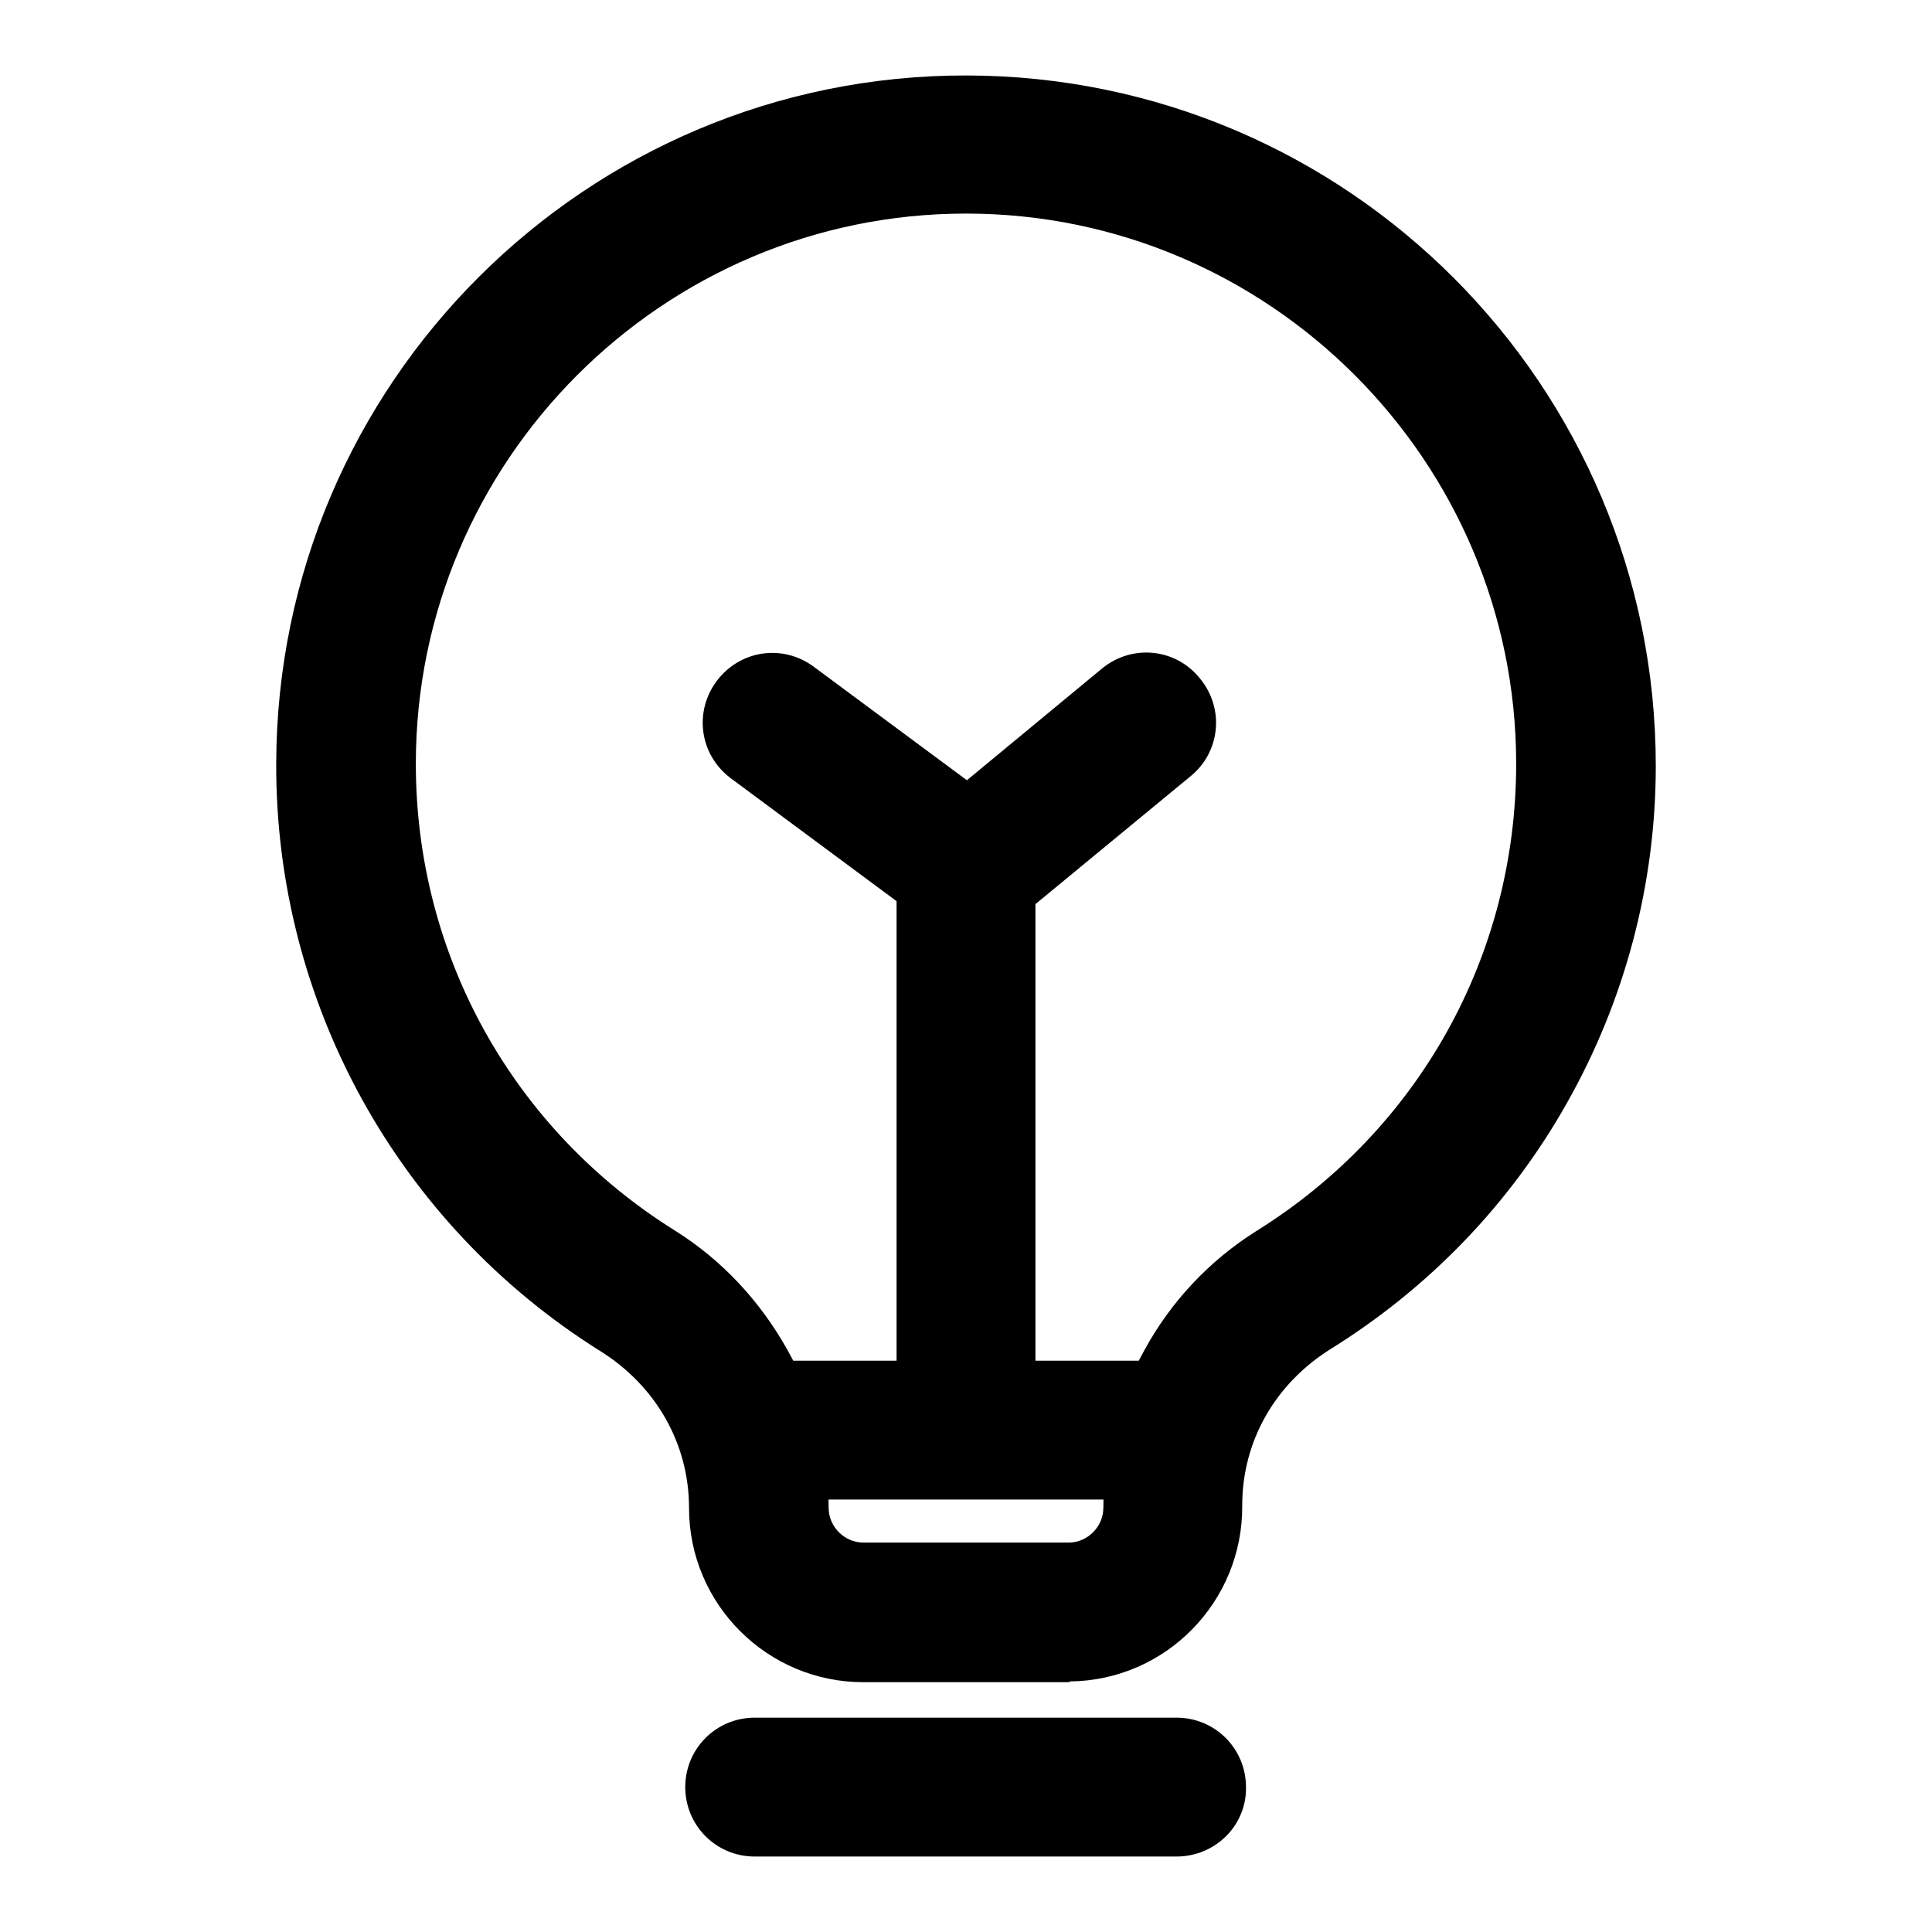
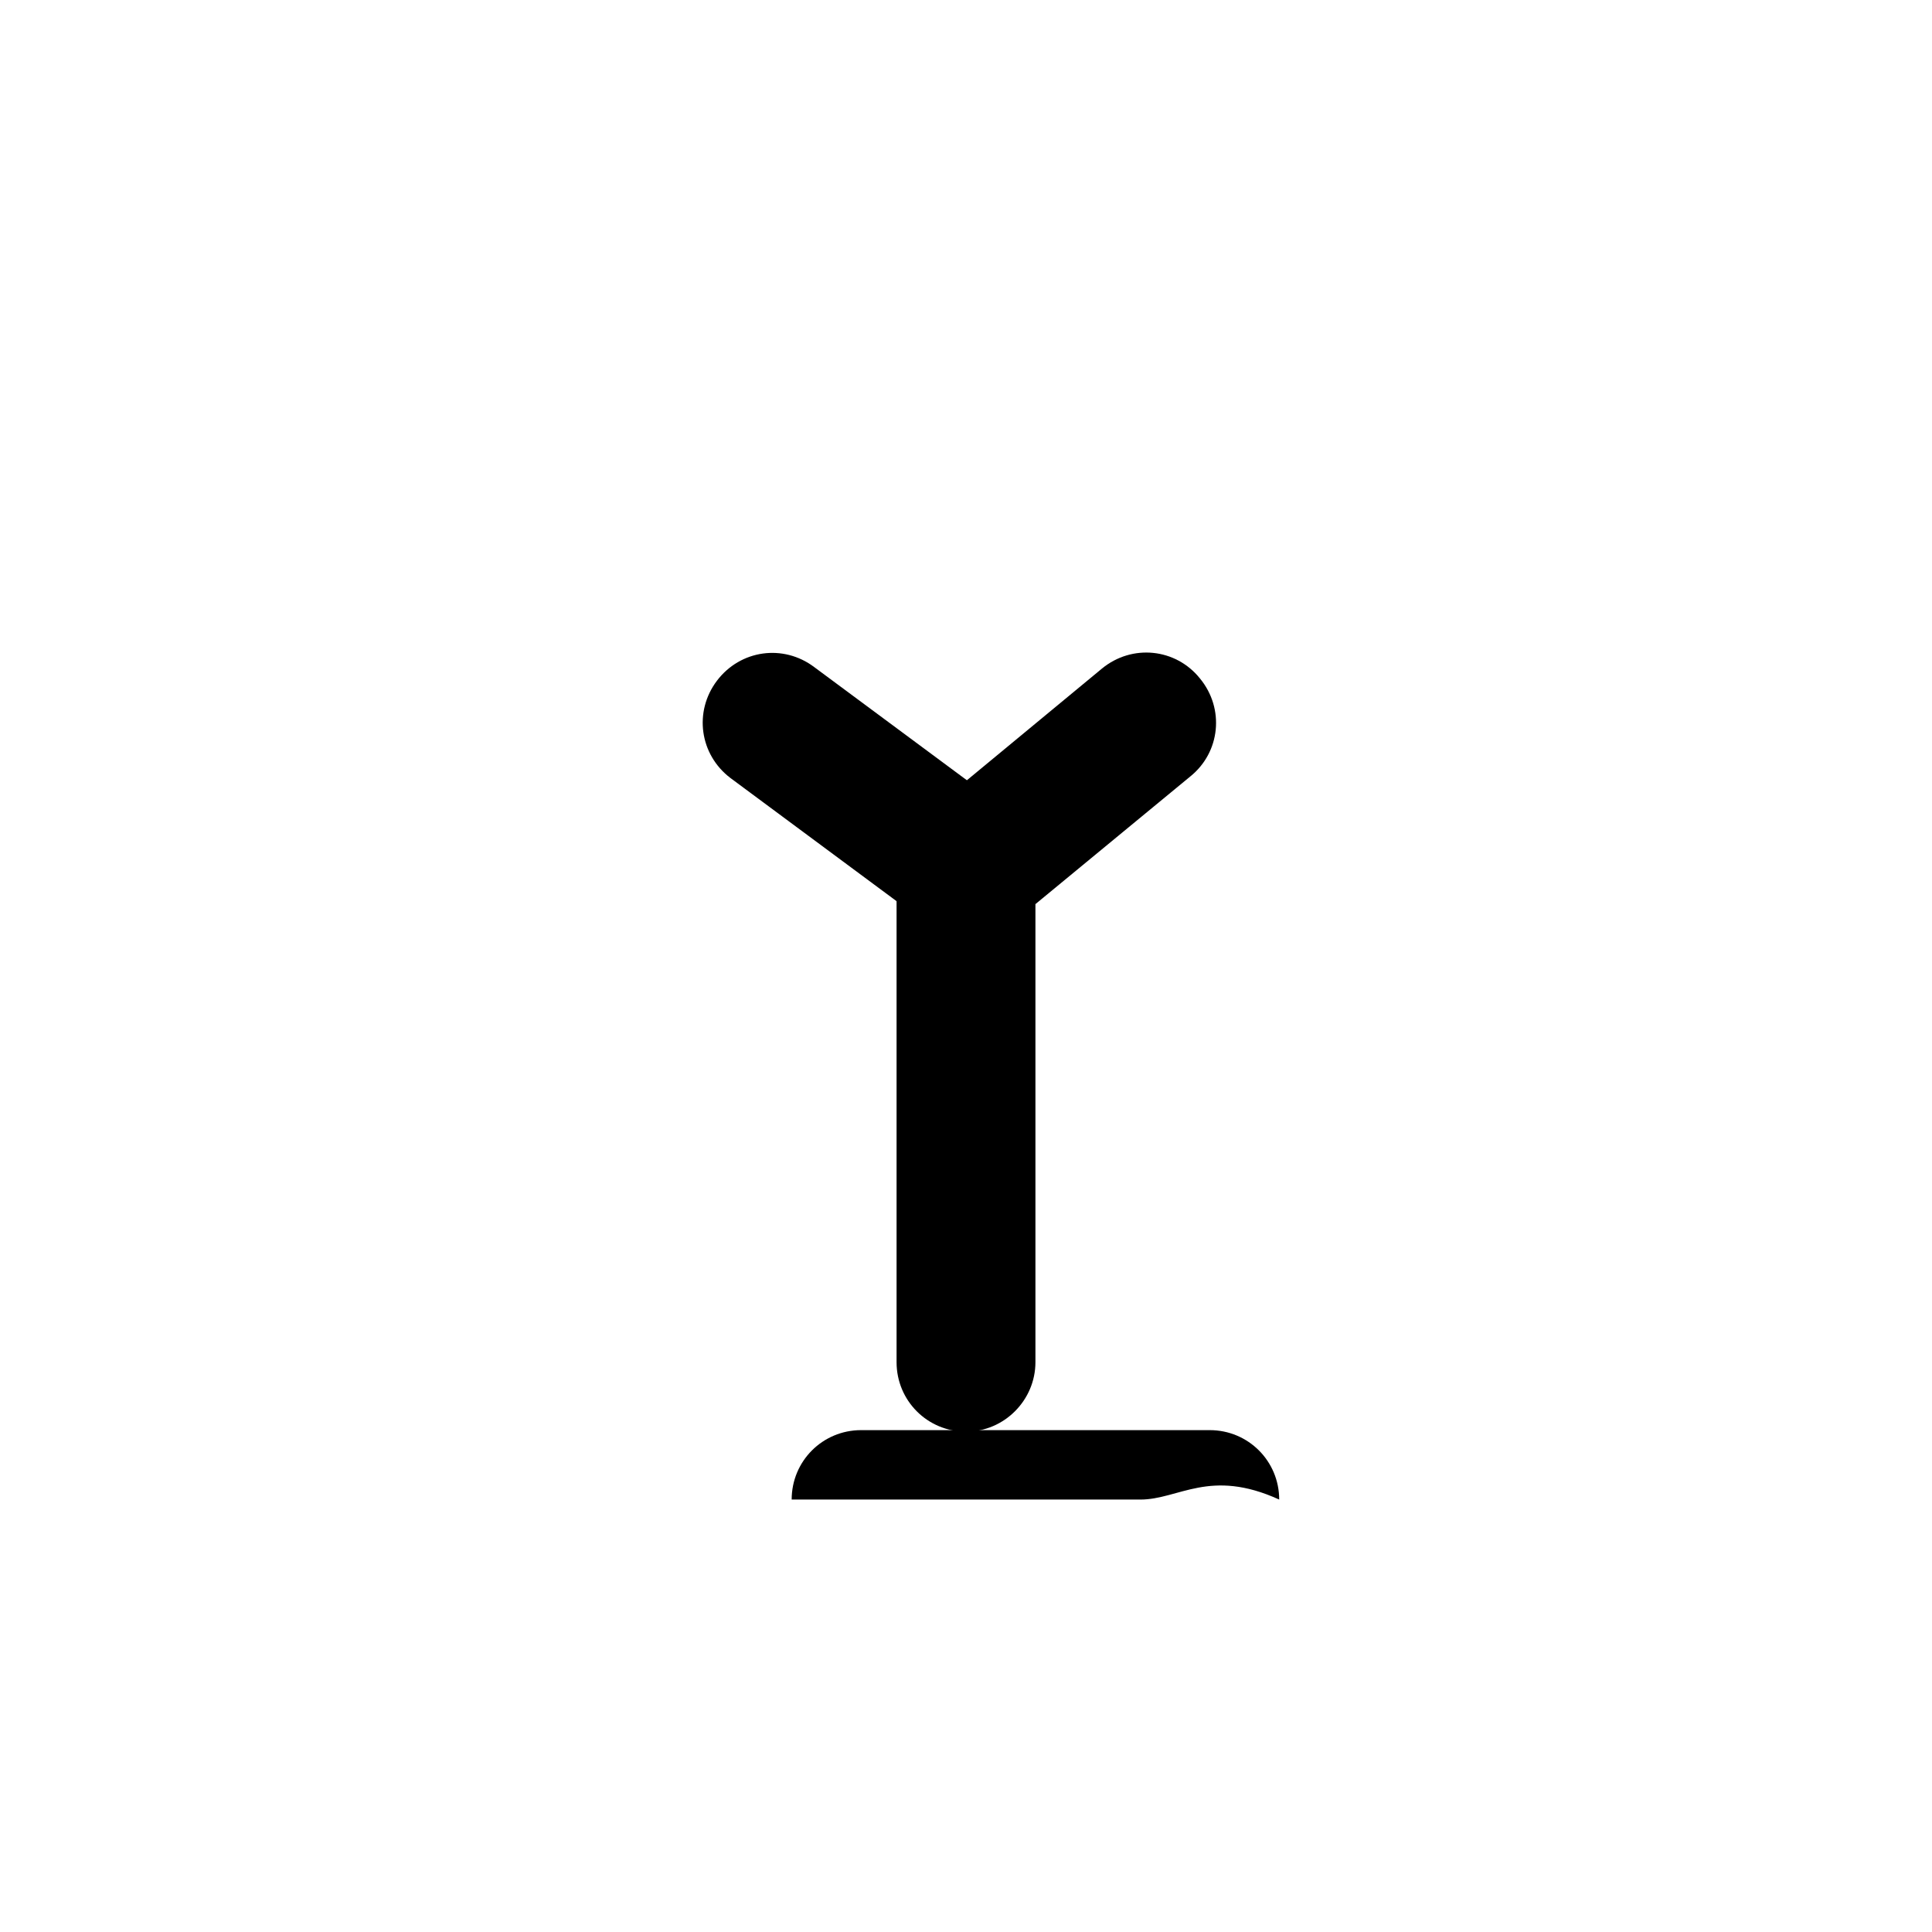
<svg xmlns="http://www.w3.org/2000/svg" version="1.1" x="0px" y="0px" viewBox="0 0 256 256" enable-background="new 0 0 256 256" xml:space="preserve">
  <g>
-     <path fill="#000000" d="M141.6,222.9h-27.2c-12.7,0-23.1-10.3-23.1-23.1l0,0c0-8.5-4.4-16.2-11.8-20.8 c-26.8-16.8-43-46.2-42.9-77.8C36.7,50.8,77.7,9.9,128.1,10c50.5,0.1,91.3,41.1,91.3,91.5c0,15.7-4.1,31.1-11.8,44.7 c-7.5,13.3-18.2,24.4-31.2,32.5c-7.4,4.6-11.8,12.2-11.8,20.8c0.1,12.7-10.1,23.2-22.9,23.3C141.8,222.9,141.7,222.9,141.6,222.9z  M128,28.3c-40.2,0-72.9,32.8-72.9,72.9c0,25.4,12.9,48.5,34.4,61.9c6.2,3.9,11.2,9.3,14.8,15.7c3.6,6.4,5.5,13.6,5.5,21 c0,2.5,2.1,4.6,4.6,4.6h27.2c2.5,0,4.6-2.1,4.6-4.6c0-7.4,1.9-14.6,5.5-21c3.5-6.4,8.6-11.8,14.8-15.7 c21.5-13.4,34.4-36.5,34.4-61.9C200.9,61.1,168.2,28.3,128,28.3L128,28.3z M155.9,246h-55.9c-5.1,0-9.2-4.1-9.2-9.2 c0-5.1,4.1-9.2,9.2-9.2h55.9c5.1,0,9.2,4.1,9.2,9.2C165.2,241.9,161,246,155.9,246C155.9,246,155.9,246,155.9,246z" />
-     <path fill="#000000" d="M151.1,198.7h-46.2c-5.1,0-9.2-4.1-9.2-9.2c0-5.1,4.1-9.2,9.2-9.2h46.2c5.1,0,9.2,4.1,9.2,9.2 C160.3,194.5,156.2,198.7,151.1,198.7L151.1,198.7z" />
+     <path fill="#000000" d="M151.1,198.7h-46.2c0-5.1,4.1-9.2,9.2-9.2h46.2c5.1,0,9.2,4.1,9.2,9.2 C160.3,194.5,156.2,198.7,151.1,198.7L151.1,198.7z" />
    <path fill="#000000" d="M128,189.7c-5.1,0-9.2-4.1-9.2-9.2l0,0v-65.1c0-2.8,1.3-5.4,3.5-7.2L146,88.6c4-3.3,9.8-2.7,13,1.3 c3.3,4,2.7,9.8-1.3,13l0,0l-20.5,16.9v60.7C137.2,185.5,133.1,189.7,128,189.7L128,189.7z" />
    <path fill="#000000" d="M128.2,124.1c-2,0-3.9-0.6-5.5-1.8l-25.9-19.2c-4.1-3.1-4.9-8.8-1.8-12.9c3.1-4.1,8.8-4.9,12.9-1.8l0,0 l25.9,19.2c4.1,3.1,4.9,8.8,1.8,12.9C133.9,122.8,131.1,124.1,128.2,124.1L128.2,124.1z" />
  </g>
</svg>